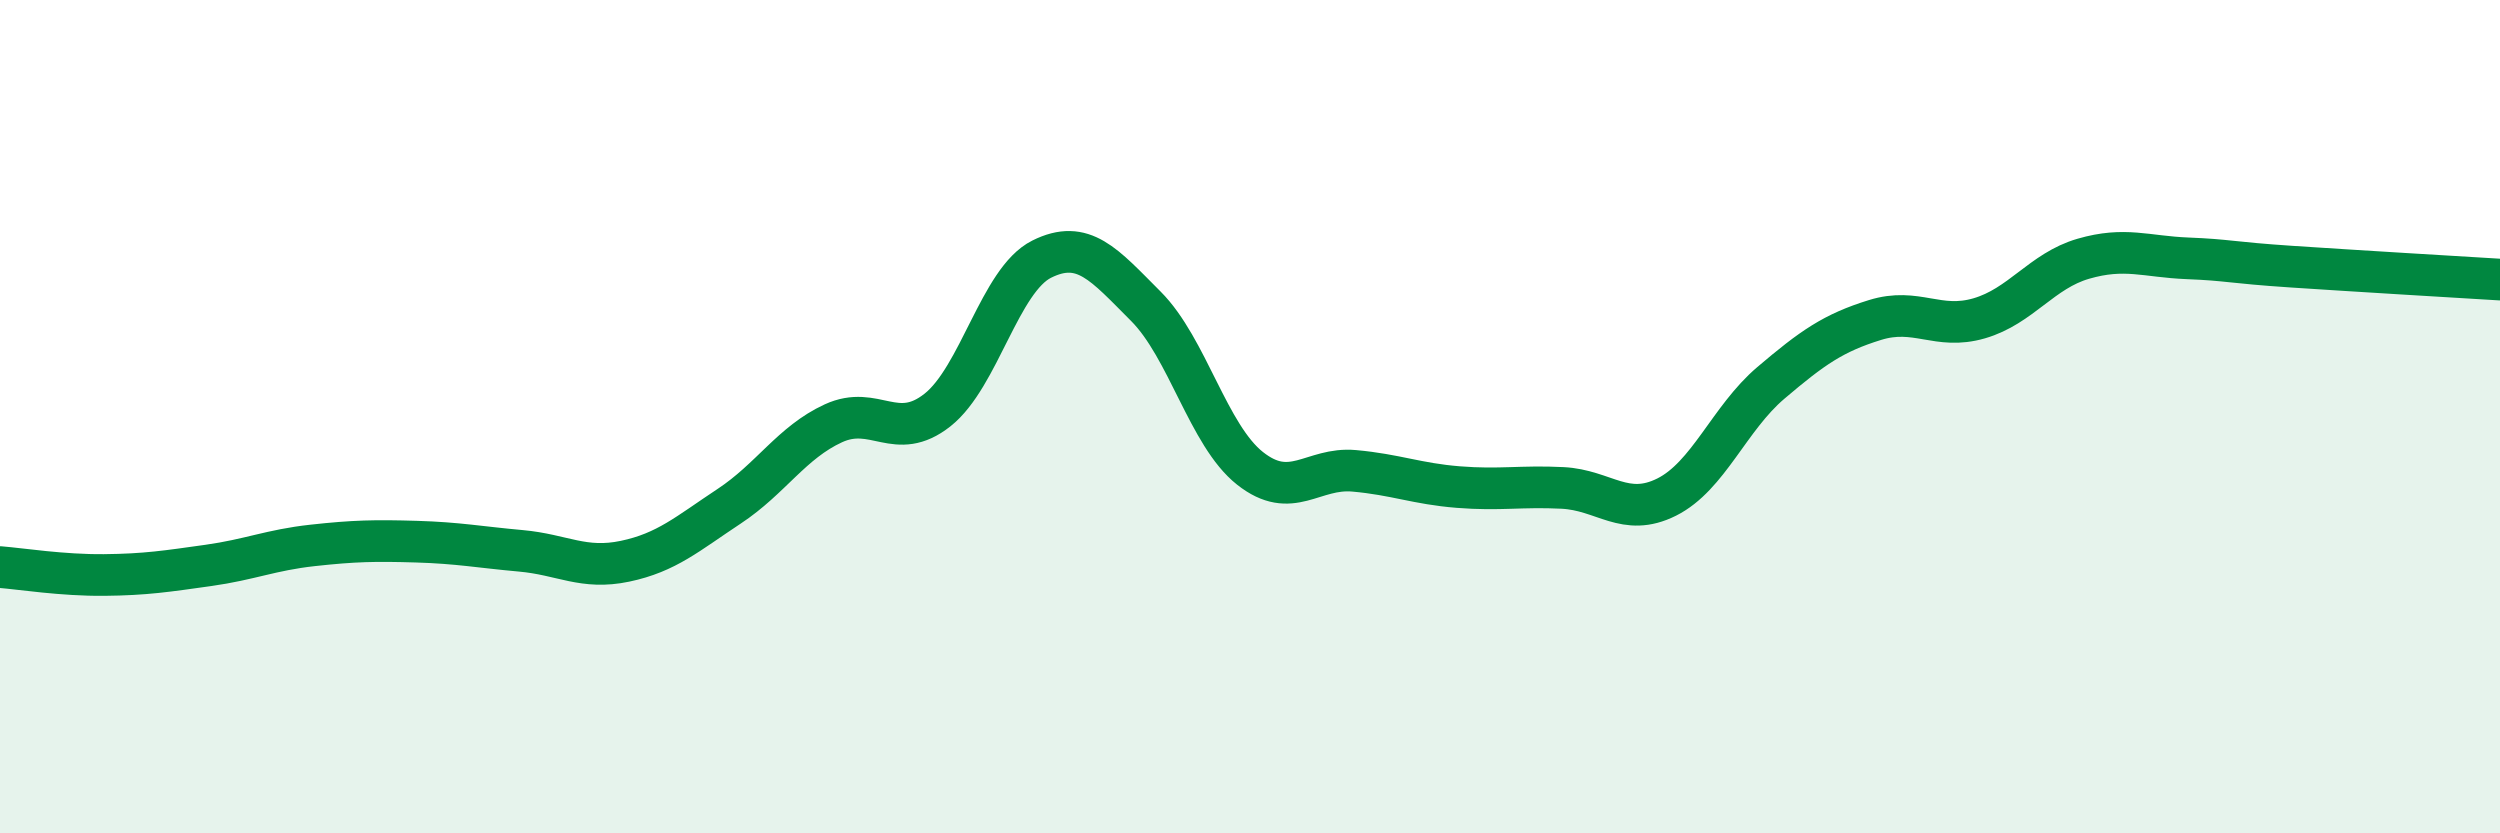
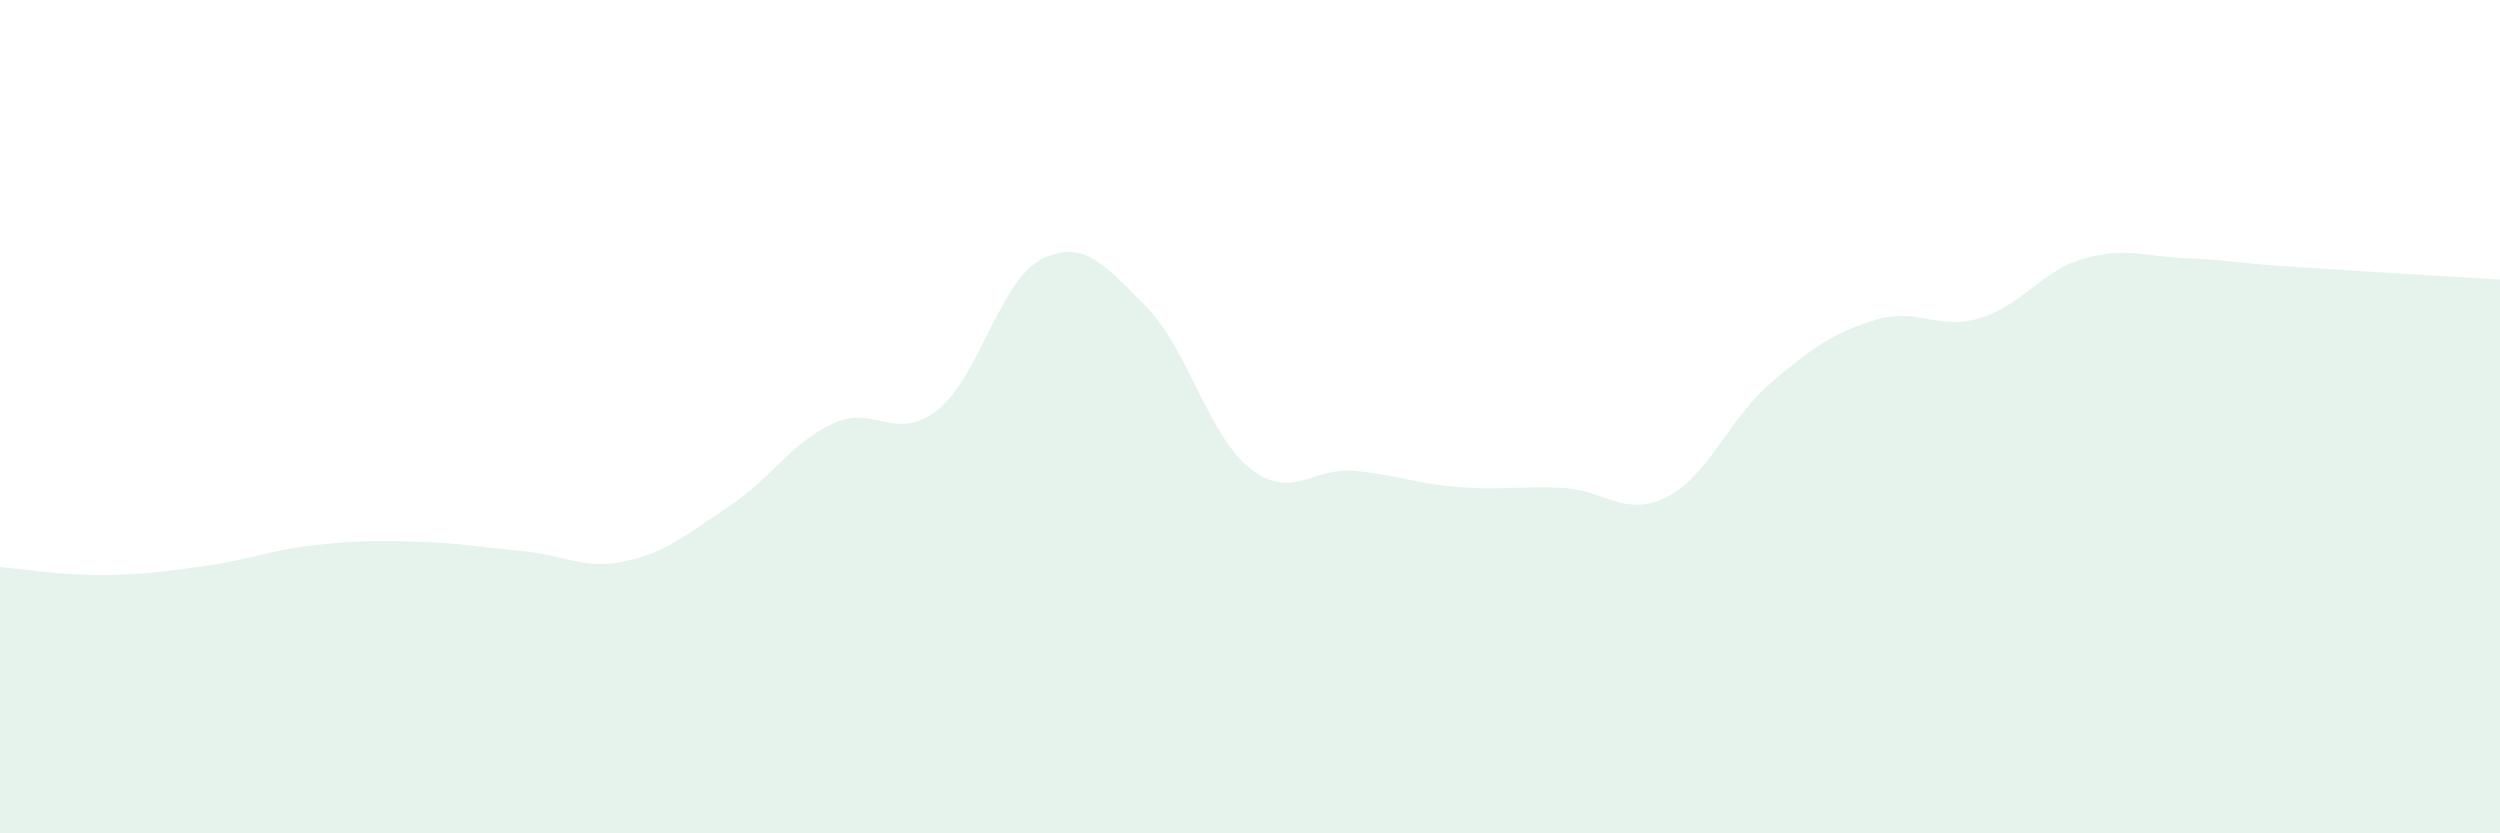
<svg xmlns="http://www.w3.org/2000/svg" width="60" height="20" viewBox="0 0 60 20">
  <path d="M 0,13.61 C 0.5,13.65 1.5,13.81 2.5,13.8 C 3.5,13.79 4,13.71 5,13.57 C 6,13.43 6.5,13.2 7.5,13.09 C 8.5,12.98 9,12.97 10,13 C 11,13.03 11.5,13.13 12.5,13.22 C 13.5,13.31 14,13.68 15,13.47 C 16,13.26 16.5,12.81 17.5,12.15 C 18.5,11.49 19,10.62 20,10.16 C 21,9.7 21.5,10.63 22.5,9.84 C 23.5,9.05 24,6.72 25,6.22 C 26,5.72 26.5,6.35 27.5,7.35 C 28.5,8.35 29,10.45 30,11.24 C 31,12.03 31.5,11.21 32.5,11.3 C 33.5,11.39 34,11.61 35,11.69 C 36,11.77 36.5,11.66 37.5,11.71 C 38.5,11.76 39,12.43 40,11.93 C 41,11.43 41.5,10.04 42.5,9.19 C 43.5,8.34 44,7.99 45,7.68 C 46,7.37 46.5,7.93 47.5,7.64 C 48.5,7.35 49,6.5 50,6.21 C 51,5.92 51.5,6.16 52.5,6.2 C 53.5,6.24 53.5,6.3 55,6.4 C 56.5,6.5 59,6.65 60,6.71L60 20L0 20Z" fill="#008740" opacity="0.1" stroke-linecap="round" stroke-linejoin="round" />
-   <path d="M 0,13.61 C 0.5,13.65 1.5,13.81 2.5,13.8 C 3.5,13.79 4,13.71 5,13.57 C 6,13.43 6.5,13.2 7.5,13.09 C 8.5,12.98 9,12.97 10,13 C 11,13.03 11.5,13.13 12.5,13.22 C 13.5,13.31 14,13.68 15,13.47 C 16,13.26 16.5,12.81 17.5,12.15 C 18.5,11.49 19,10.62 20,10.16 C 21,9.7 21.5,10.63 22.5,9.84 C 23.5,9.05 24,6.72 25,6.22 C 26,5.72 26.5,6.35 27.5,7.35 C 28.5,8.35 29,10.45 30,11.24 C 31,12.03 31.5,11.21 32.5,11.3 C 33.5,11.39 34,11.61 35,11.69 C 36,11.77 36.5,11.66 37.5,11.71 C 38.5,11.76 39,12.43 40,11.93 C 41,11.43 41.5,10.04 42.5,9.19 C 43.5,8.34 44,7.99 45,7.68 C 46,7.37 46.5,7.93 47.5,7.64 C 48.5,7.35 49,6.5 50,6.21 C 51,5.92 51.5,6.16 52.5,6.2 C 53.5,6.24 53.5,6.3 55,6.4 C 56.5,6.5 59,6.65 60,6.71" stroke="#008740" stroke-width="1" fill="none" stroke-linecap="round" stroke-linejoin="round" />
</svg>